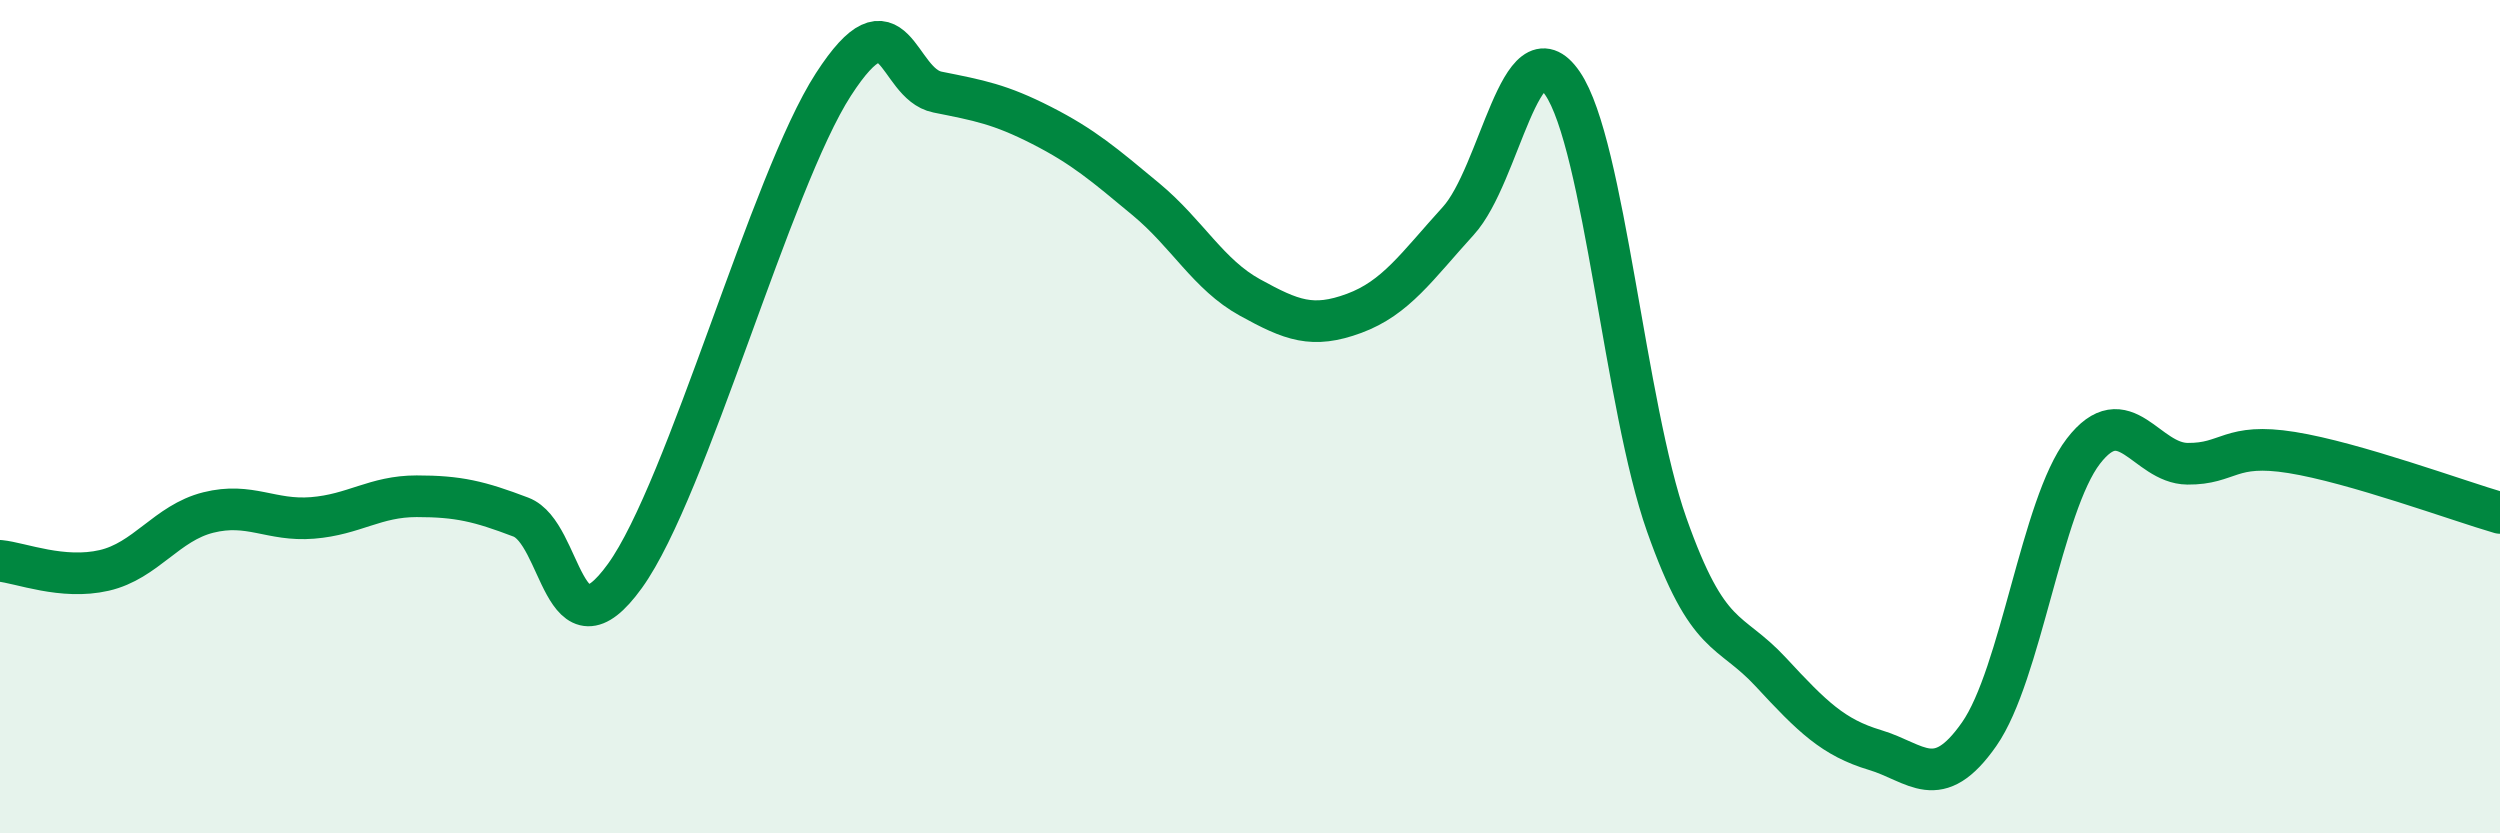
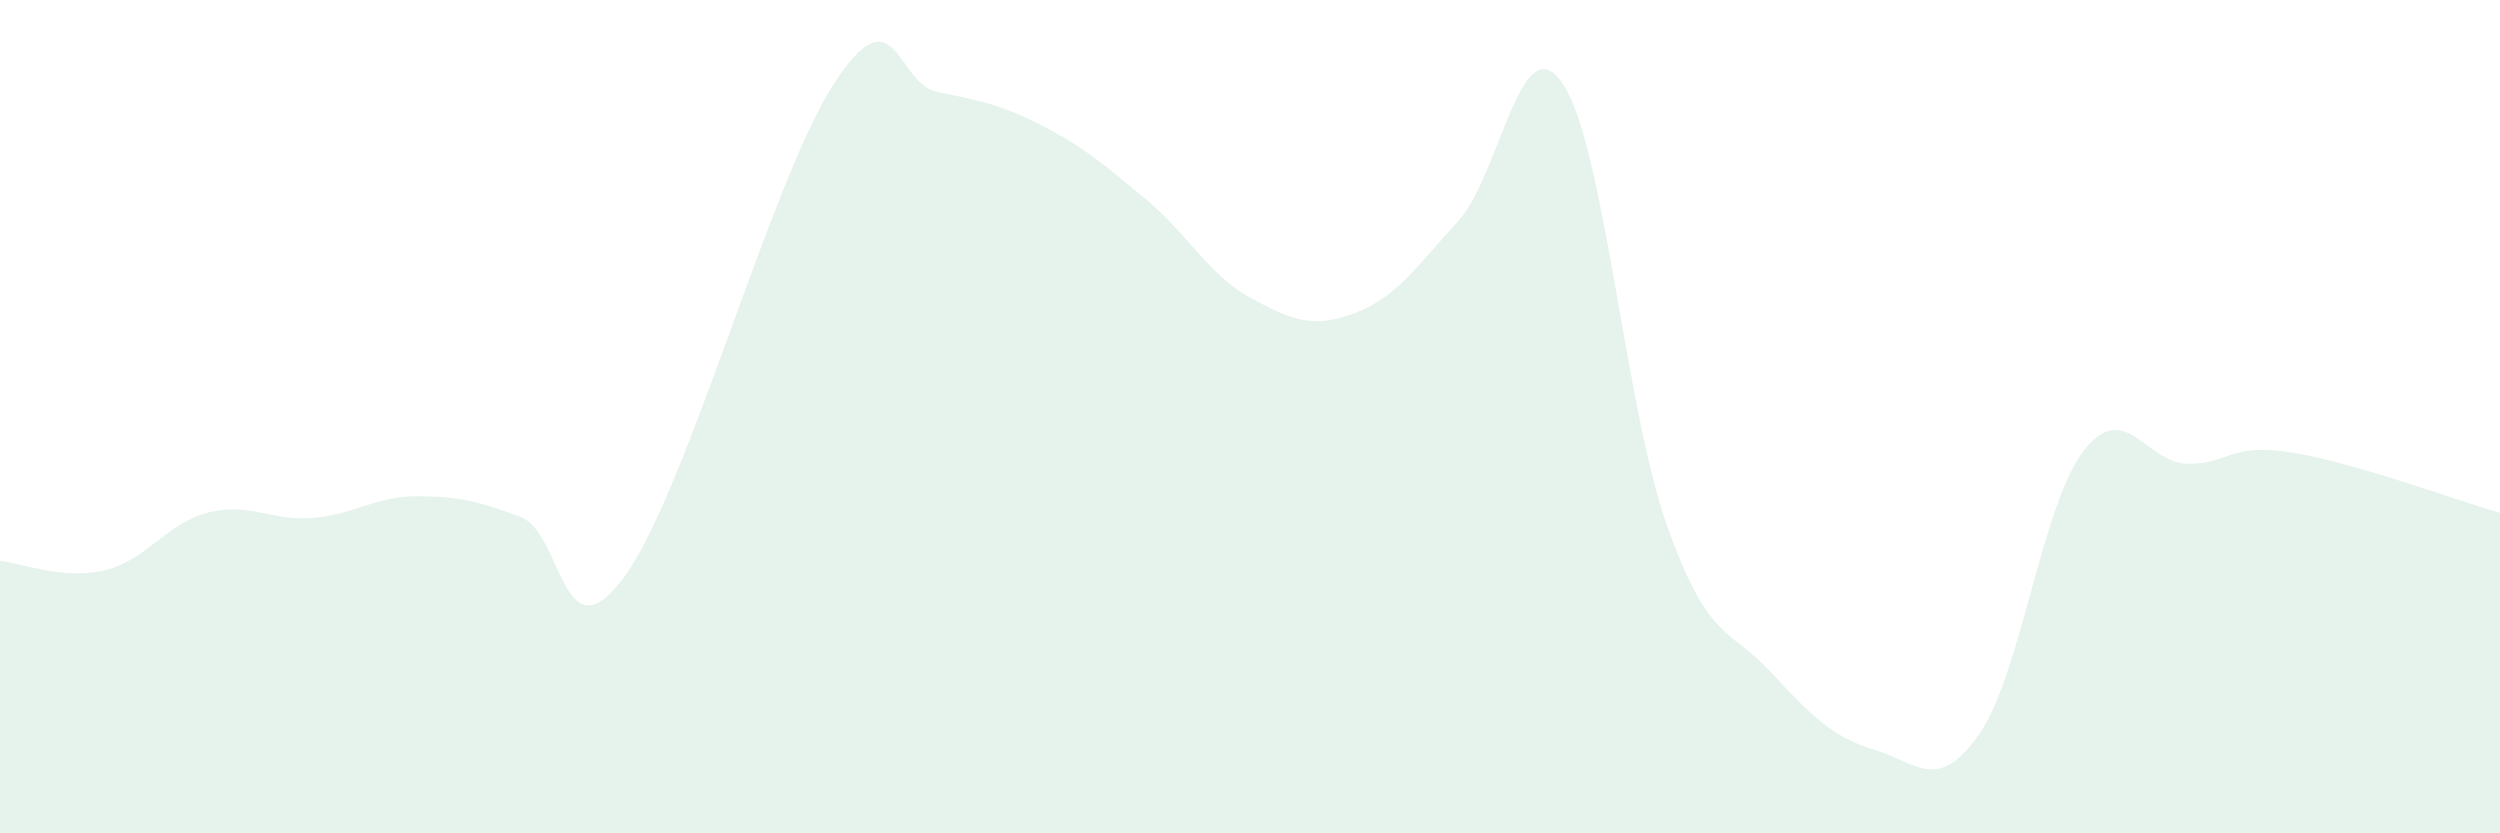
<svg xmlns="http://www.w3.org/2000/svg" width="60" height="20" viewBox="0 0 60 20">
  <path d="M 0,13.46 C 0.5,13.51 1.5,13.92 2.5,13.69 C 3.5,13.46 4,12.55 5,12.3 C 6,12.05 6.5,12.51 7.5,12.43 C 8.5,12.35 9,11.91 10,11.91 C 11,11.91 11.5,12.03 12.5,12.41 C 13.5,12.79 13.5,15.9 15,13.82 C 16.5,11.74 18.5,4.35 20,2.03 C 21.5,-0.29 21.5,2.01 22.5,2.21 C 23.5,2.41 24,2.5 25,3.01 C 26,3.52 26.5,3.95 27.5,4.78 C 28.5,5.61 29,6.59 30,7.14 C 31,7.69 31.5,7.89 32.5,7.52 C 33.5,7.15 34,6.4 35,5.3 C 36,4.2 36.5,0.54 37.5,2 C 38.5,3.46 39,9.76 40,12.59 C 41,15.42 41.5,15.05 42.5,16.13 C 43.5,17.21 44,17.7 45,18 C 46,18.3 46.5,19.05 47.5,17.62 C 48.5,16.19 49,12.13 50,10.83 C 51,9.53 51.5,11.12 52.5,11.13 C 53.5,11.14 53.5,10.62 55,10.86 C 56.5,11.1 59,12.02 60,12.31L60 20L0 20Z" fill="#008740" opacity="0.1" stroke-linecap="round" stroke-linejoin="round" />
-   <path d="M 0,13.46 C 0.5,13.51 1.5,13.92 2.5,13.69 C 3.5,13.46 4,12.55 5,12.3 C 6,12.05 6.5,12.51 7.5,12.43 C 8.5,12.35 9,11.91 10,11.91 C 11,11.91 11.5,12.03 12.5,12.41 C 13.5,12.79 13.5,15.9 15,13.82 C 16.5,11.74 18.5,4.35 20,2.03 C 21.5,-0.29 21.5,2.01 22.5,2.21 C 23.5,2.41 24,2.5 25,3.01 C 26,3.52 26.5,3.95 27.5,4.78 C 28.5,5.61 29,6.59 30,7.14 C 31,7.69 31.5,7.89 32.5,7.52 C 33.5,7.15 34,6.4 35,5.3 C 36,4.2 36.5,0.54 37.5,2 C 38.5,3.46 39,9.76 40,12.59 C 41,15.42 41.5,15.05 42.5,16.13 C 43.5,17.21 44,17.7 45,18 C 46,18.3 46.5,19.05 47.5,17.62 C 48.5,16.19 49,12.13 50,10.83 C 51,9.53 51.5,11.12 52.5,11.13 C 53.5,11.14 53.5,10.62 55,10.86 C 56.5,11.1 59,12.02 60,12.31" stroke="#008740" stroke-width="1" fill="none" stroke-linecap="round" stroke-linejoin="round" />
</svg>